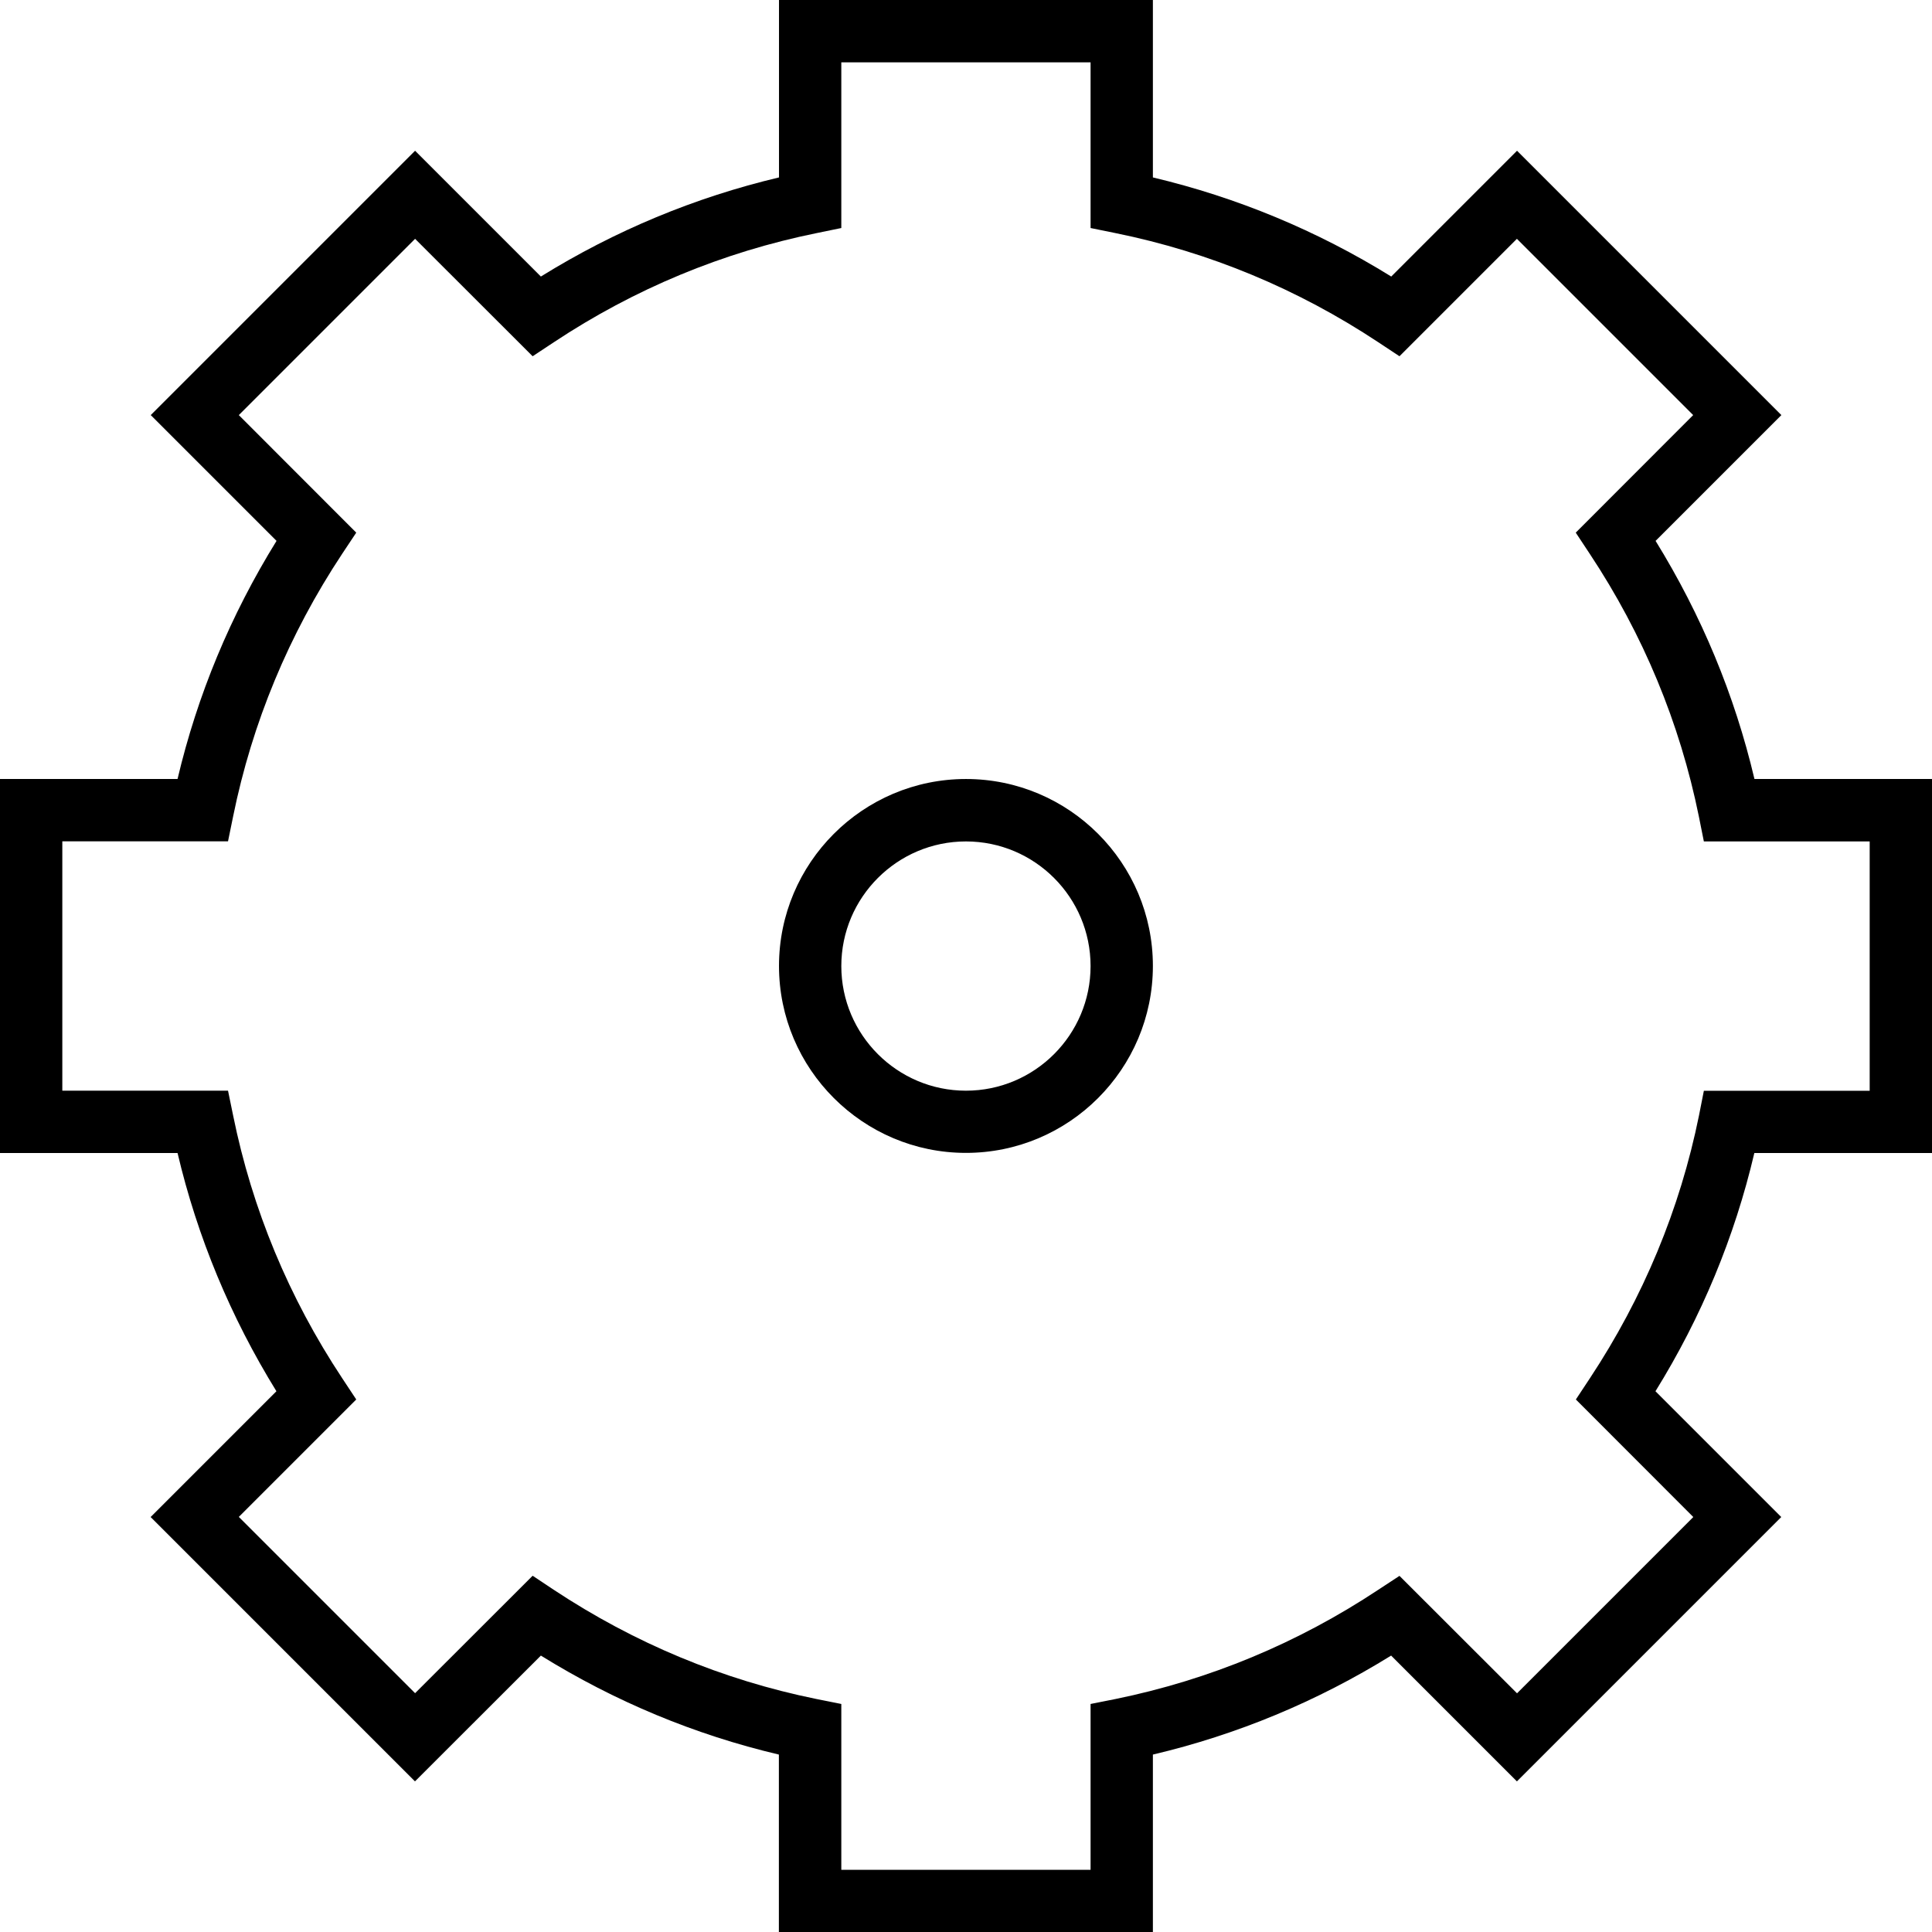
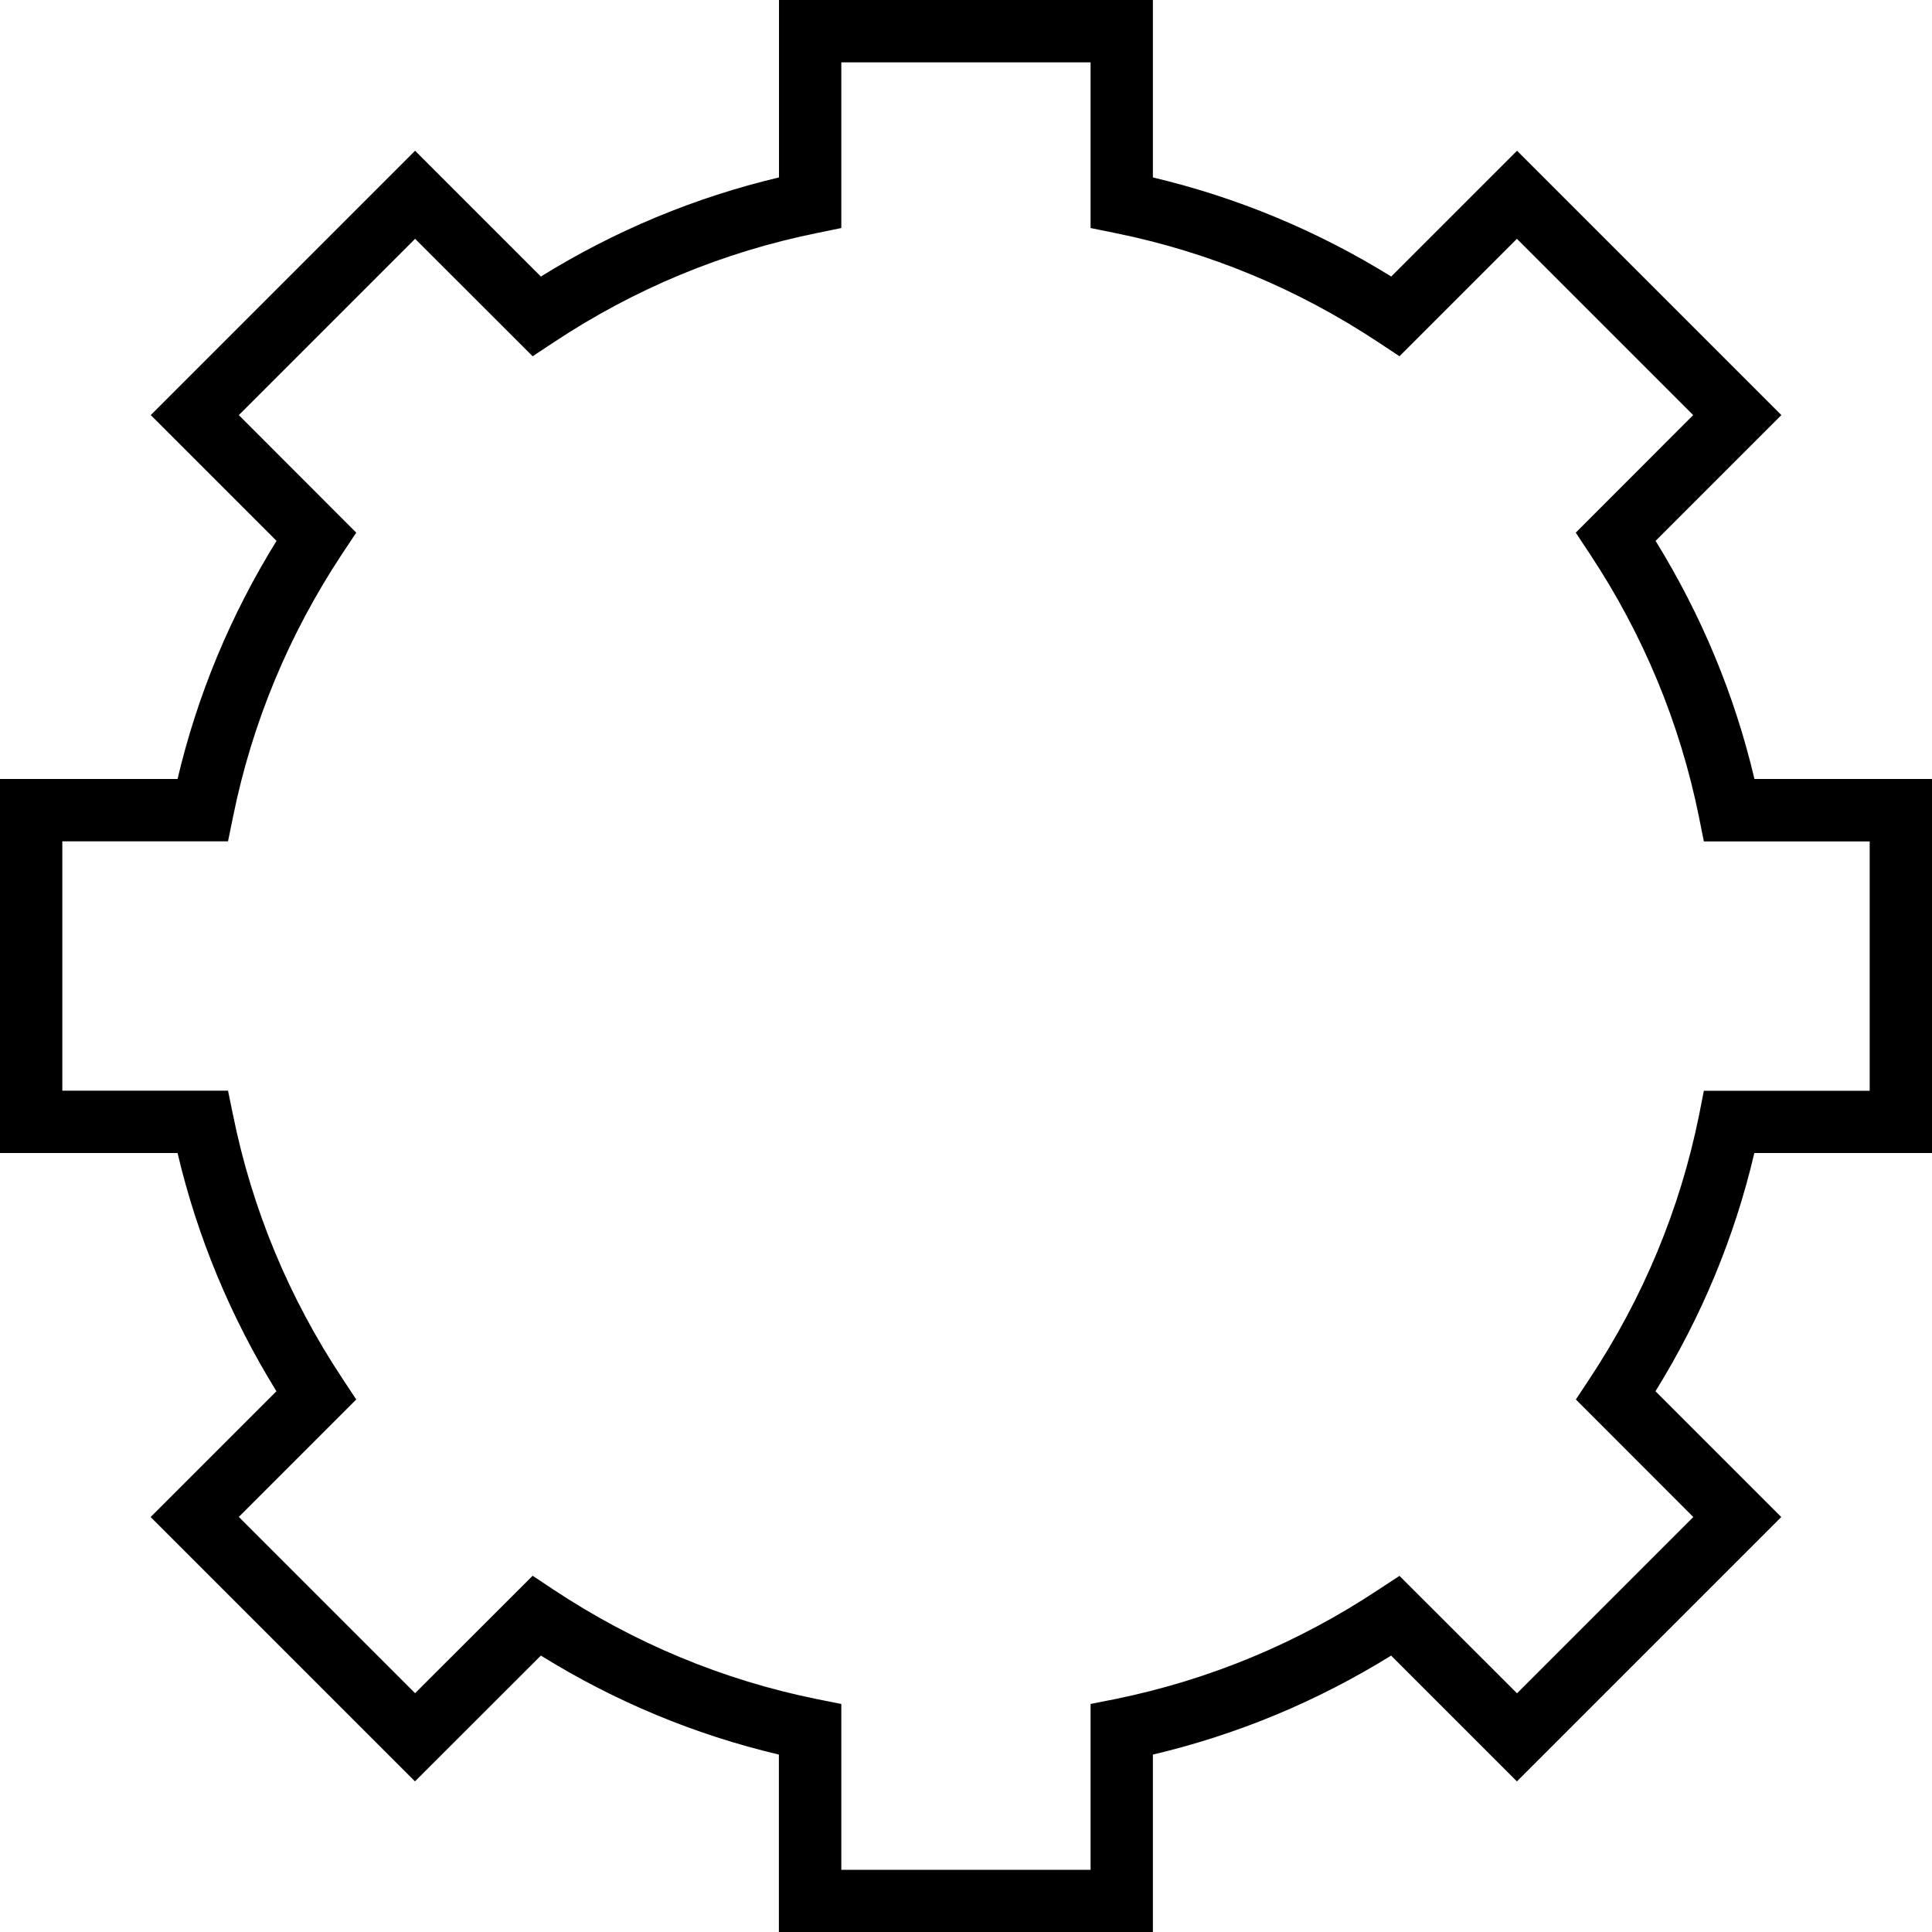
<svg xmlns="http://www.w3.org/2000/svg" version="1.1" x="0px" y="0px" width="16.649px" height="16.649px" viewBox="0 0 16.649 16.649" enable-background="new 0 0 16.649 16.649" xml:space="preserve">
  <defs>
</defs>
  <g>
    <path d="M16.649,9.936V6.713h-1.53c-0.171-0.725-0.457-1.412-0.852-2.052l1.084-1.084l-2.278-2.278l-1.084,1.084   C11.35,1.987,10.66,1.701,9.935,1.529V0H6.713v1.529C5.988,1.701,5.3,1.987,4.661,2.383L3.577,1.299L1.299,3.577l1.084,1.084   C1.987,5.301,1.701,5.988,1.53,6.713H0v3.223h1.53c0.171,0.725,0.457,1.413,0.852,2.053l-1.084,1.084l2.278,2.278l1.085-1.084   c0.639,0.396,1.326,0.682,2.051,0.853v1.53h3.223v-1.53c0.725-0.171,1.414-0.457,2.053-0.853l1.084,1.084l2.278-2.278l-1.084-1.084   c0.396-0.639,0.682-1.328,0.852-2.053H16.649z M14.641,9.613c-0.164,0.808-0.481,1.569-0.94,2.264l-0.121,0.183l1.012,1.013   l-1.519,1.519l-1.013-1.012L11.877,13.7c-0.694,0.46-1.456,0.776-2.263,0.941l-0.216,0.043v1.429H7.25v-1.429l-0.215-0.043   C6.228,14.477,5.467,14.16,4.772,13.7L4.59,13.579l-1.013,1.012l-1.519-1.519L3.07,12.06l-0.121-0.183   c-0.46-0.695-0.776-1.456-0.94-2.264L1.965,9.399H0.537V7.25h1.428l0.044-0.215c0.164-0.807,0.48-1.568,0.94-2.263L3.07,4.59   L2.058,3.577l1.519-1.519L4.59,3.07l0.183-0.121c0.694-0.46,1.456-0.776,2.263-0.94L7.25,1.965V0.537h2.148v1.428l0.216,0.044   c0.807,0.164,1.568,0.48,2.263,0.94L12.06,3.07l1.012-1.012l1.519,1.519L13.579,4.59L13.7,4.773c0.46,0.694,0.776,1.456,0.94,2.263   l0.043,0.215h1.429v2.149h-1.429L14.641,9.613z" />
-     <path d="M8.324,6.713c-0.888,0-1.611,0.723-1.611,1.611c0,0.889,0.724,1.611,1.611,1.611c0.889,0,1.611-0.723,1.611-1.611   C9.935,7.436,9.213,6.713,8.324,6.713z M8.324,9.399c-0.592,0-1.074-0.482-1.074-1.074c0-0.592,0.482-1.074,1.074-1.074   c0.593,0,1.074,0.482,1.074,1.074C9.398,8.917,8.917,9.399,8.324,9.399z" />
  </g>
</svg>